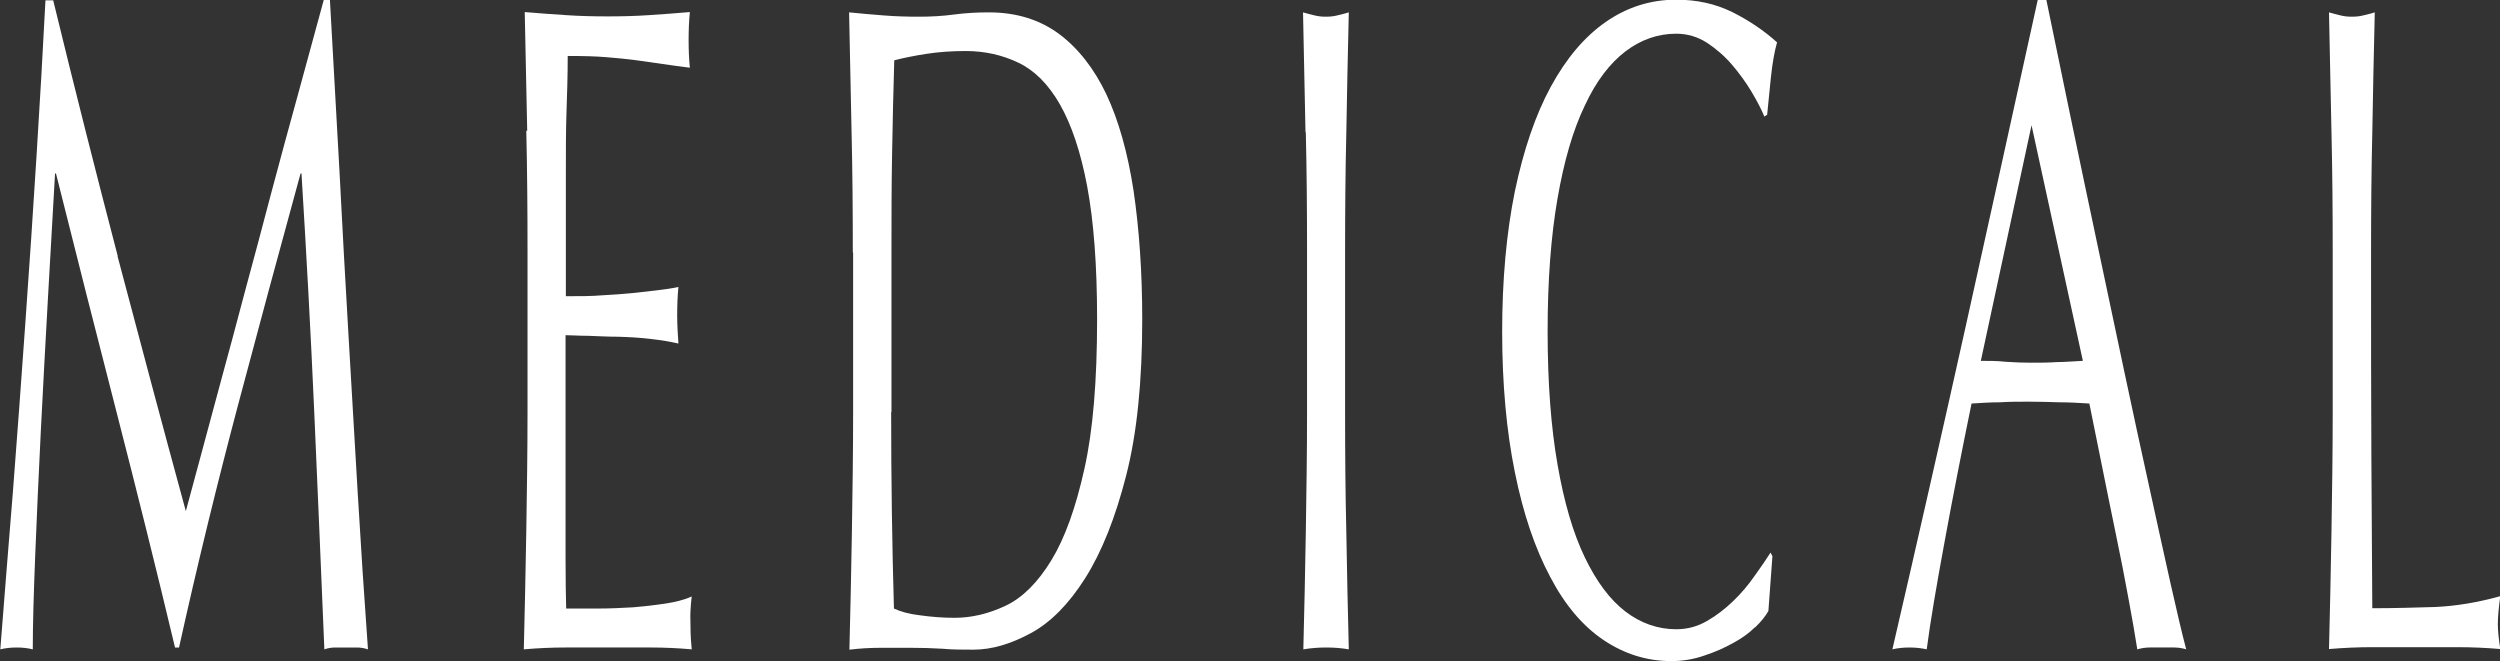
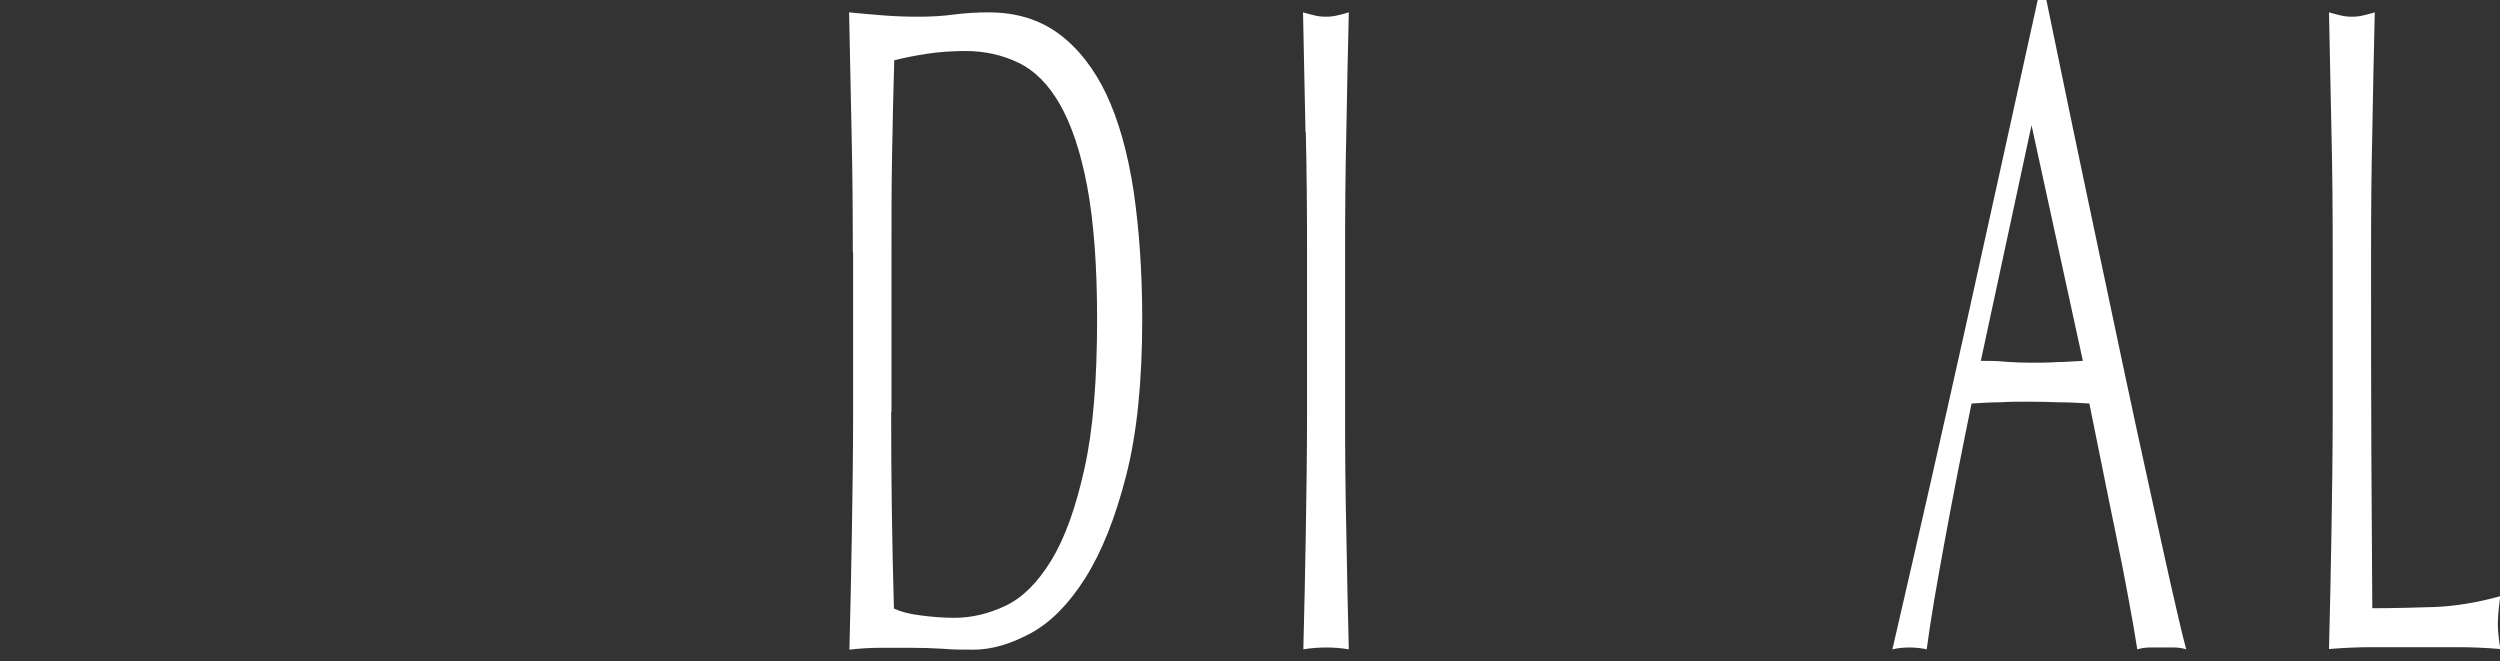
<svg xmlns="http://www.w3.org/2000/svg" id="_レイヤー_2" data-name="レイヤー_2" viewBox="0 0 80.85 21.39">
  <rect x="0" y="0" width="80.85" height="21.39" fill="#333333" stroke="none" />
  <defs>
    <style>
      .cls-1 {
        fill: #fff;
      }
    </style>
  </defs>
  <g id="_レイヤー_9" data-name="レイヤー_9">
    <g>
-       <path class="cls-1" d="M3.8,8.28c.71,2.68,1.44,5.43,2.21,8.25.1-.38.25-.92.44-1.63.19-.71.41-1.53.66-2.45s.52-1.91.8-2.98c.29-1.07.58-2.15.87-3.26.29-1.1.59-2.18.88-3.24.29-1.06.56-2.05.81-2.97h.2c.11,1.92.21,3.78.31,5.56.09,1.79.19,3.55.29,5.28.1,1.73.2,3.44.3,5.13.1,1.69.21,3.37.33,5.03-.12-.04-.24-.06-.35-.06h-.71c-.12,0-.23.02-.35.06-.11-2.66-.22-5.24-.33-7.74-.11-2.5-.25-5.05-.41-7.65h-.03c-.69,2.52-1.37,5.03-2.03,7.52s-1.3,5.1-1.9,7.81h-.13c-.6-2.52-1.23-5.04-1.88-7.57s-1.31-5.12-1.97-7.76h-.03c-.07,1.24-.15,2.59-.23,4.04-.08,1.45-.16,2.88-.23,4.29-.07,1.41-.13,2.74-.18,3.99s-.08,2.28-.08,3.07c-.16-.04-.33-.06-.52-.06s-.37.02-.53.06c.13-1.62.26-3.33.41-5.13.14-1.8.27-3.61.4-5.43.13-1.82.25-3.62.36-5.38s.21-3.46.29-5.05h.25c.69,2.84,1.39,5.6,2.09,8.28Z" />
-       <path class="cls-1" d="M17.05,4.23c-.03-1.28-.05-2.56-.08-3.84.45.04.9.07,1.34.1.44.03.89.04,1.34.04s.89-.01,1.33-.04c.44-.03.88-.06,1.33-.1-.03.3-.04.6-.04.9s.01.6.04.9c-.32-.04-.61-.08-.88-.12-.26-.04-.54-.08-.84-.12-.29-.04-.62-.07-.97-.1-.35-.03-.77-.04-1.26-.04,0,.64-.02,1.25-.04,1.83-.02.58-.02,1.24-.02,1.98,0,.78,0,1.54,0,2.28s0,1.3,0,1.68c.44,0,.83,0,1.18-.03.35-.02.67-.04.96-.07s.56-.06.8-.09.48-.06.7-.11c-.03.3-.04.61-.04.93,0,.3.02.6.04.9-.26-.06-.56-.11-.91-.15-.34-.04-.69-.06-1.04-.07-.34,0-.67-.02-.97-.03-.31,0-.55-.02-.73-.02,0,.18,0,.38,0,.58,0,.21,0,.48,0,.79v2.97c0,1.14,0,2.08,0,2.82s.01,1.3.02,1.68h1.05c.38,0,.75-.02,1.12-.04.36-.03.71-.07,1.04-.12.32-.05.61-.12.85-.23-.02.14-.03.3-.04.47s0,.32,0,.46c0,.32.02.58.04.78-.45-.04-.9-.06-1.34-.06h-2.72c-.45,0-.91.02-1.37.06.03-1.28.06-2.55.08-3.82.02-1.27.04-2.57.04-3.89v-5.16c0-1.32-.01-2.62-.04-3.9Z" />
      <path class="cls-1" d="M27.58,8.16c0-1.32-.01-2.62-.04-3.88-.03-1.27-.05-2.57-.08-3.88.38.04.76.07,1.13.1.38.03.75.04,1.13.04s.76-.02,1.13-.07c.38-.05.75-.07,1.13-.07.88,0,1.63.23,2.26.69.62.46,1.14,1.12,1.54,1.96.4.85.69,1.89.88,3.12.18,1.23.28,2.62.28,4.16,0,2-.17,3.69-.52,5.05-.35,1.37-.79,2.47-1.32,3.31s-1.12,1.44-1.77,1.79c-.65.35-1.26.53-1.85.53-.34,0-.68,0-1-.03-.33-.02-.67-.03-1.01-.03h-1c-.33,0-.67.02-1,.06.03-1.24.06-2.5.08-3.78.02-1.28.04-2.58.04-3.9v-5.16ZM28.82,13.32c0,2.16.03,4.28.09,6.36.21.1.5.18.85.22.36.05.73.08,1.11.08.55,0,1.1-.13,1.65-.39.55-.26,1.04-.75,1.48-1.47.44-.72.79-1.7,1.07-2.96.28-1.25.41-2.86.41-4.84,0-1.74-.11-3.17-.32-4.29-.21-1.12-.51-2-.88-2.65s-.82-1.1-1.34-1.35c-.52-.25-1.09-.38-1.71-.38-.45,0-.87.03-1.26.09s-.74.13-1.05.21c-.03.96-.05,1.96-.07,3.02-.02,1.05-.02,2.12-.02,3.2v5.16Z" />
      <path class="cls-1" d="M42.22,4.28c-.03-1.27-.05-2.57-.08-3.88.13.04.25.07.38.1.12.03.24.04.36.04s.24-.01.36-.04c.12-.03.25-.06.38-.1-.03,1.32-.06,2.62-.08,3.88-.03,1.27-.04,2.56-.04,3.88v5.16c0,1.32.01,2.62.04,3.9.02,1.28.05,2.54.08,3.78-.23-.04-.47-.06-.73-.06s-.5.02-.74.06c.03-1.24.06-2.5.08-3.78.02-1.28.04-2.58.04-3.9v-5.16c0-1.32-.01-2.62-.04-3.88Z" />
-       <path class="cls-1" d="M56.75,20.29c-.19.19-.43.36-.71.51-.27.15-.58.29-.92.4-.34.12-.7.18-1.07.18-.79,0-1.52-.23-2.19-.68s-1.25-1.13-1.73-2.05c-.49-.92-.87-2.04-1.14-3.38-.27-1.33-.41-2.85-.41-4.54s.14-3.21.41-4.54c.28-1.33.66-2.46,1.16-3.38s1.09-1.62,1.78-2.1c.69-.48,1.45-.72,2.28-.72.66,0,1.26.13,1.81.4.54.27,1.03.6,1.45.98-.08.28-.15.66-.2,1.14s-.09.88-.12,1.2l-.09.06c-.1-.24-.24-.51-.42-.81-.18-.3-.39-.59-.63-.87-.24-.28-.51-.51-.81-.71-.3-.19-.63-.29-.99-.29-.59,0-1.14.19-1.64.57-.5.38-.95.96-1.32,1.76-.38.79-.67,1.79-.88,3-.21,1.21-.32,2.64-.32,4.3s.11,3.1.32,4.3c.21,1.21.5,2.21.88,3,.38.79.82,1.38,1.32,1.76.5.38,1.05.57,1.64.57.36,0,.69-.09,1-.27.31-.18.58-.39.84-.64.26-.25.49-.52.69-.81.21-.29.38-.54.52-.76l.06.12-.13,1.77c-.09.16-.23.34-.43.53Z" />
      <path class="cls-1" d="M70.71,21c-.14-.04-.27-.06-.4-.06h-.79c-.13,0-.26.02-.4.06-.07-.46-.17-1.02-.29-1.67-.12-.65-.25-1.33-.4-2.04-.15-.71-.29-1.43-.44-2.16-.15-.73-.29-1.43-.42-2.08-.32-.02-.65-.04-.98-.04-.33-.01-.66-.02-.99-.02-.31,0-.61,0-.92.02-.3,0-.6.02-.92.04-.32,1.56-.61,3.04-.87,4.46-.26,1.41-.46,2.57-.58,3.49-.17-.04-.36-.06-.56-.06s-.38.02-.55.06c.81-3.5,1.6-6.98,2.37-10.44.77-3.46,1.54-6.98,2.33-10.56h.28c.24,1.16.5,2.41.78,3.77.28,1.35.57,2.71.86,4.09.29,1.38.58,2.75.87,4.11.29,1.36.56,2.62.82,3.79s.48,2.21.69,3.13.37,1.62.5,2.1ZM64.06,11.67c.26,0,.53,0,.81.03.28.02.55.03.81.03.28,0,.56,0,.84-.02.28,0,.56-.03.84-.04l-1.66-7.62-1.64,7.62Z" />
      <path class="cls-1" d="M75.4,4.28c-.03-1.27-.05-2.57-.08-3.88.13.04.25.07.38.1.12.03.24.04.36.04s.24-.01.36-.04c.12-.03.25-.06.38-.1-.03,1.32-.06,2.62-.08,3.88-.03,1.27-.04,2.56-.04,3.88,0,2.52,0,4.71.01,6.55s.02,3.51.03,4.96c.71,0,1.39-.02,2.04-.04.65-.03,1.35-.14,2.1-.35-.05.36-.08.66-.08.9,0,.22.03.49.08.81-.46-.04-.92-.06-1.38-.06h-2.77c-.45,0-.91.02-1.39.06.03-1.24.06-2.5.08-3.78.02-1.28.04-2.58.04-3.9v-5.16c0-1.32-.01-2.62-.04-3.88Z" />
    </g>
  </g>
</svg>